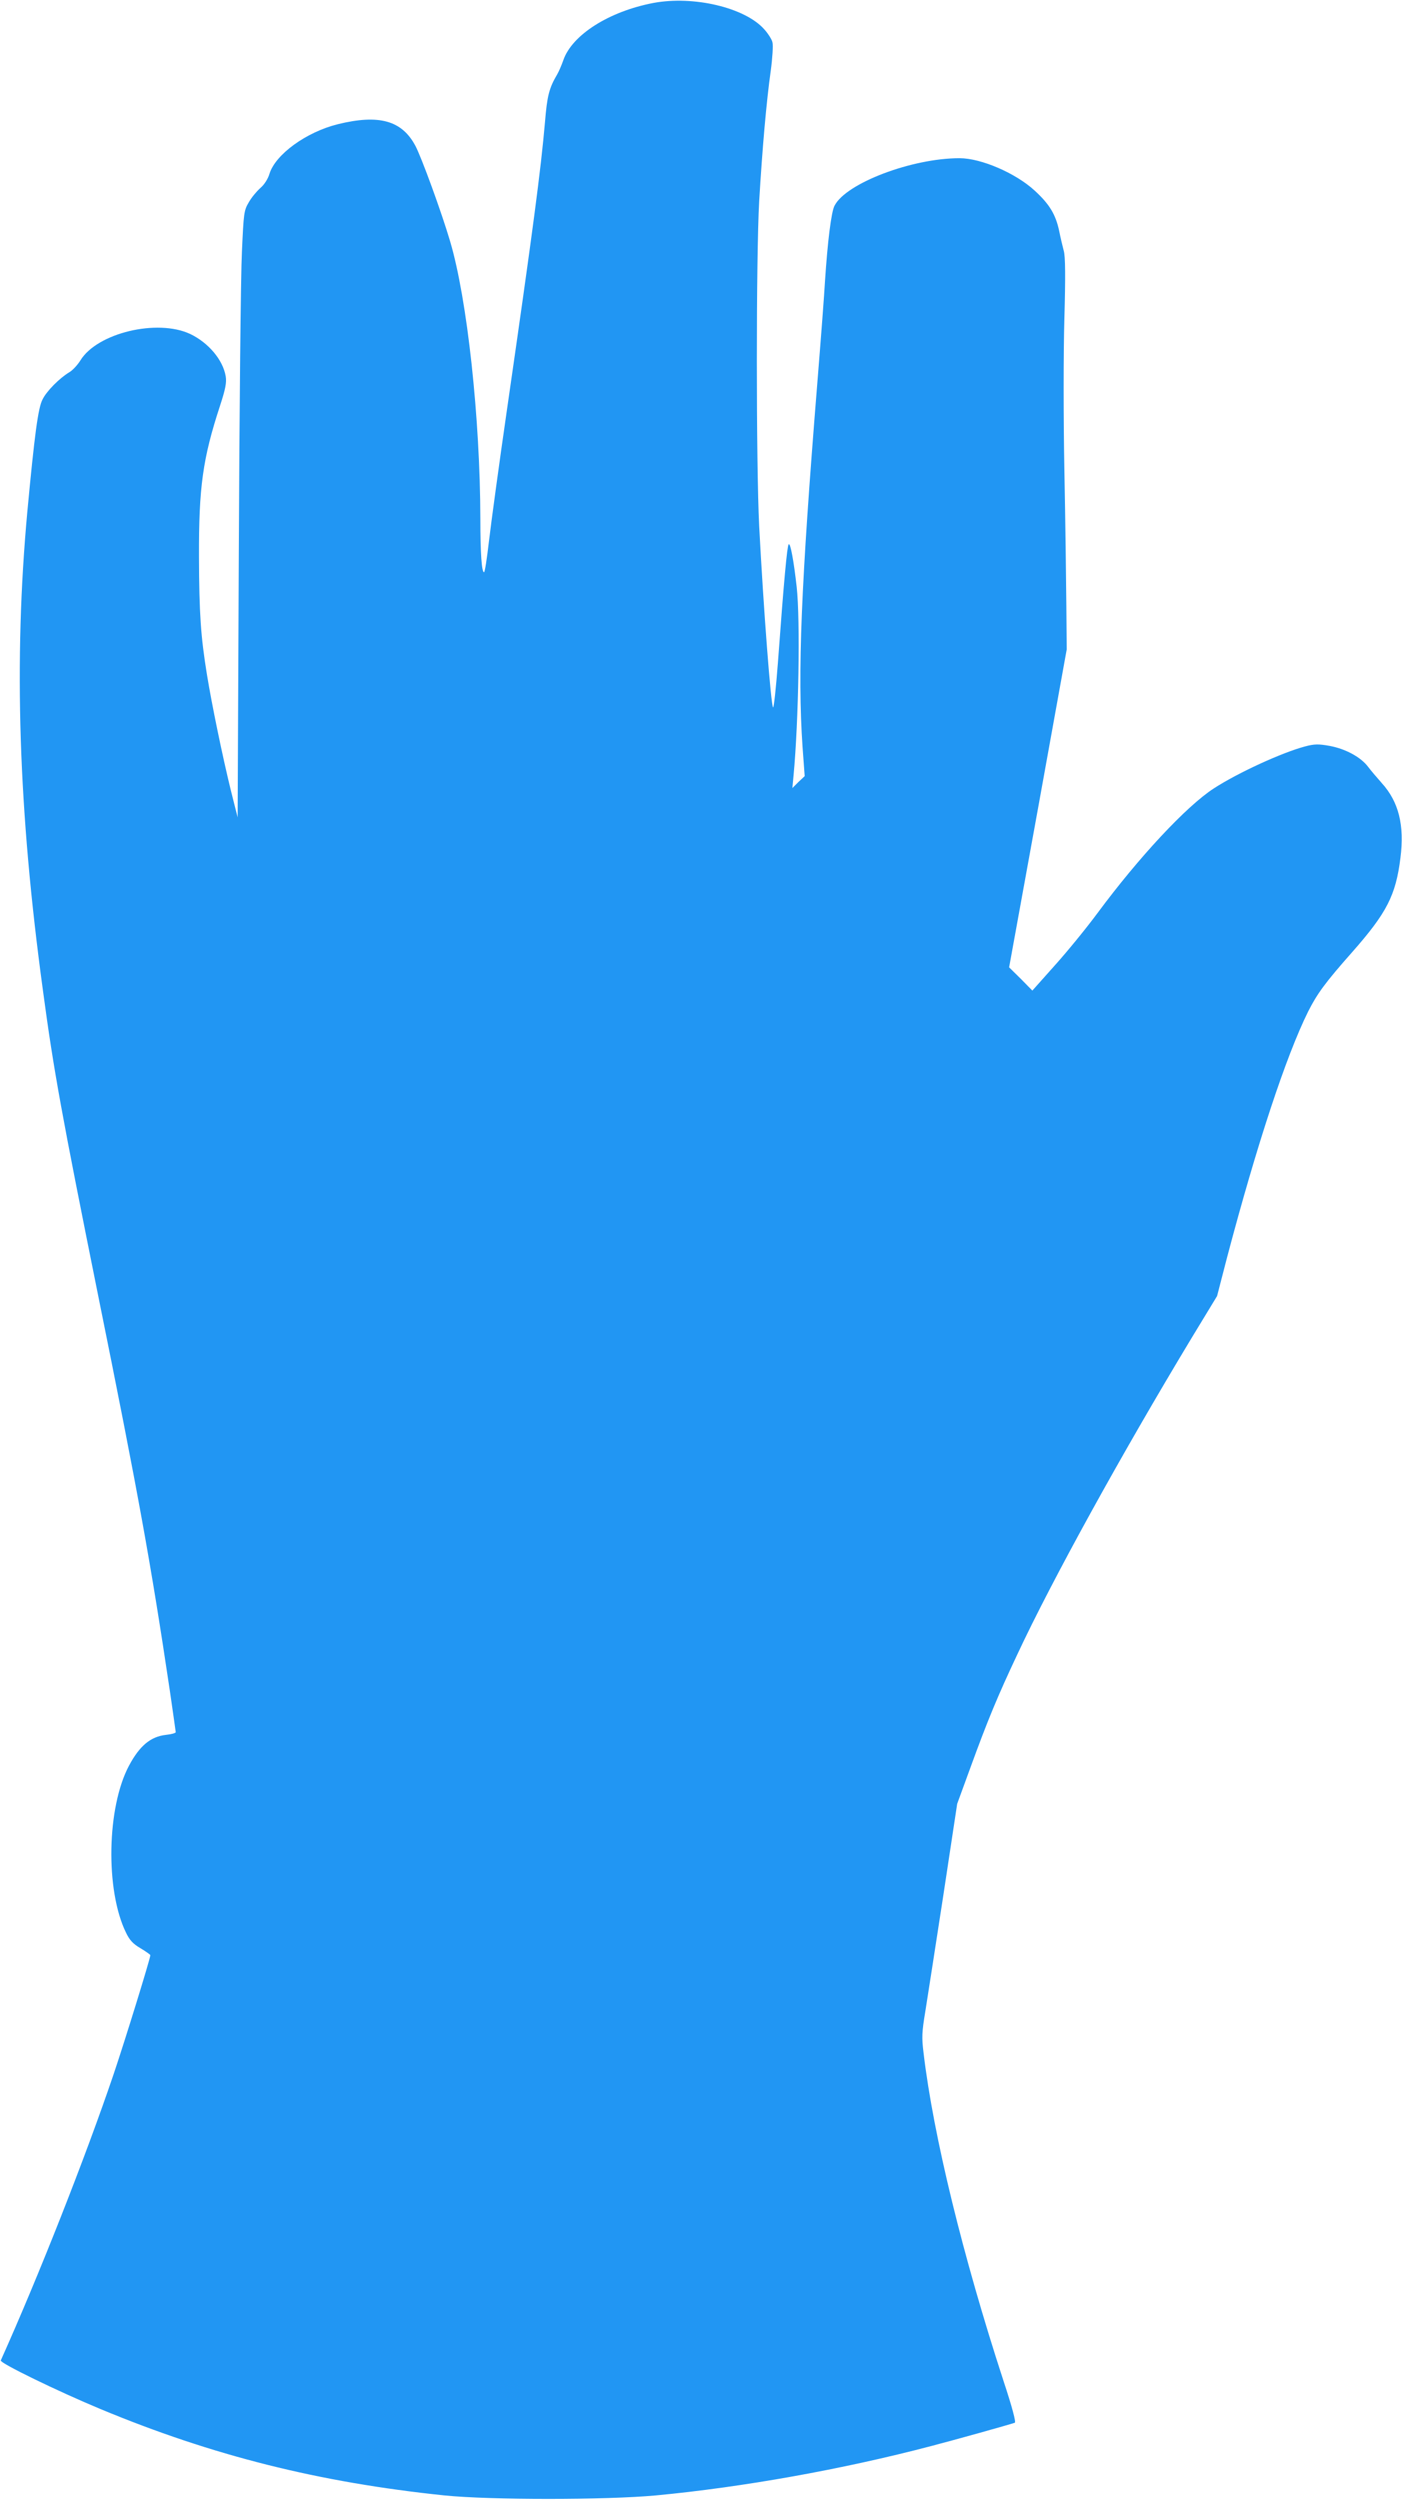
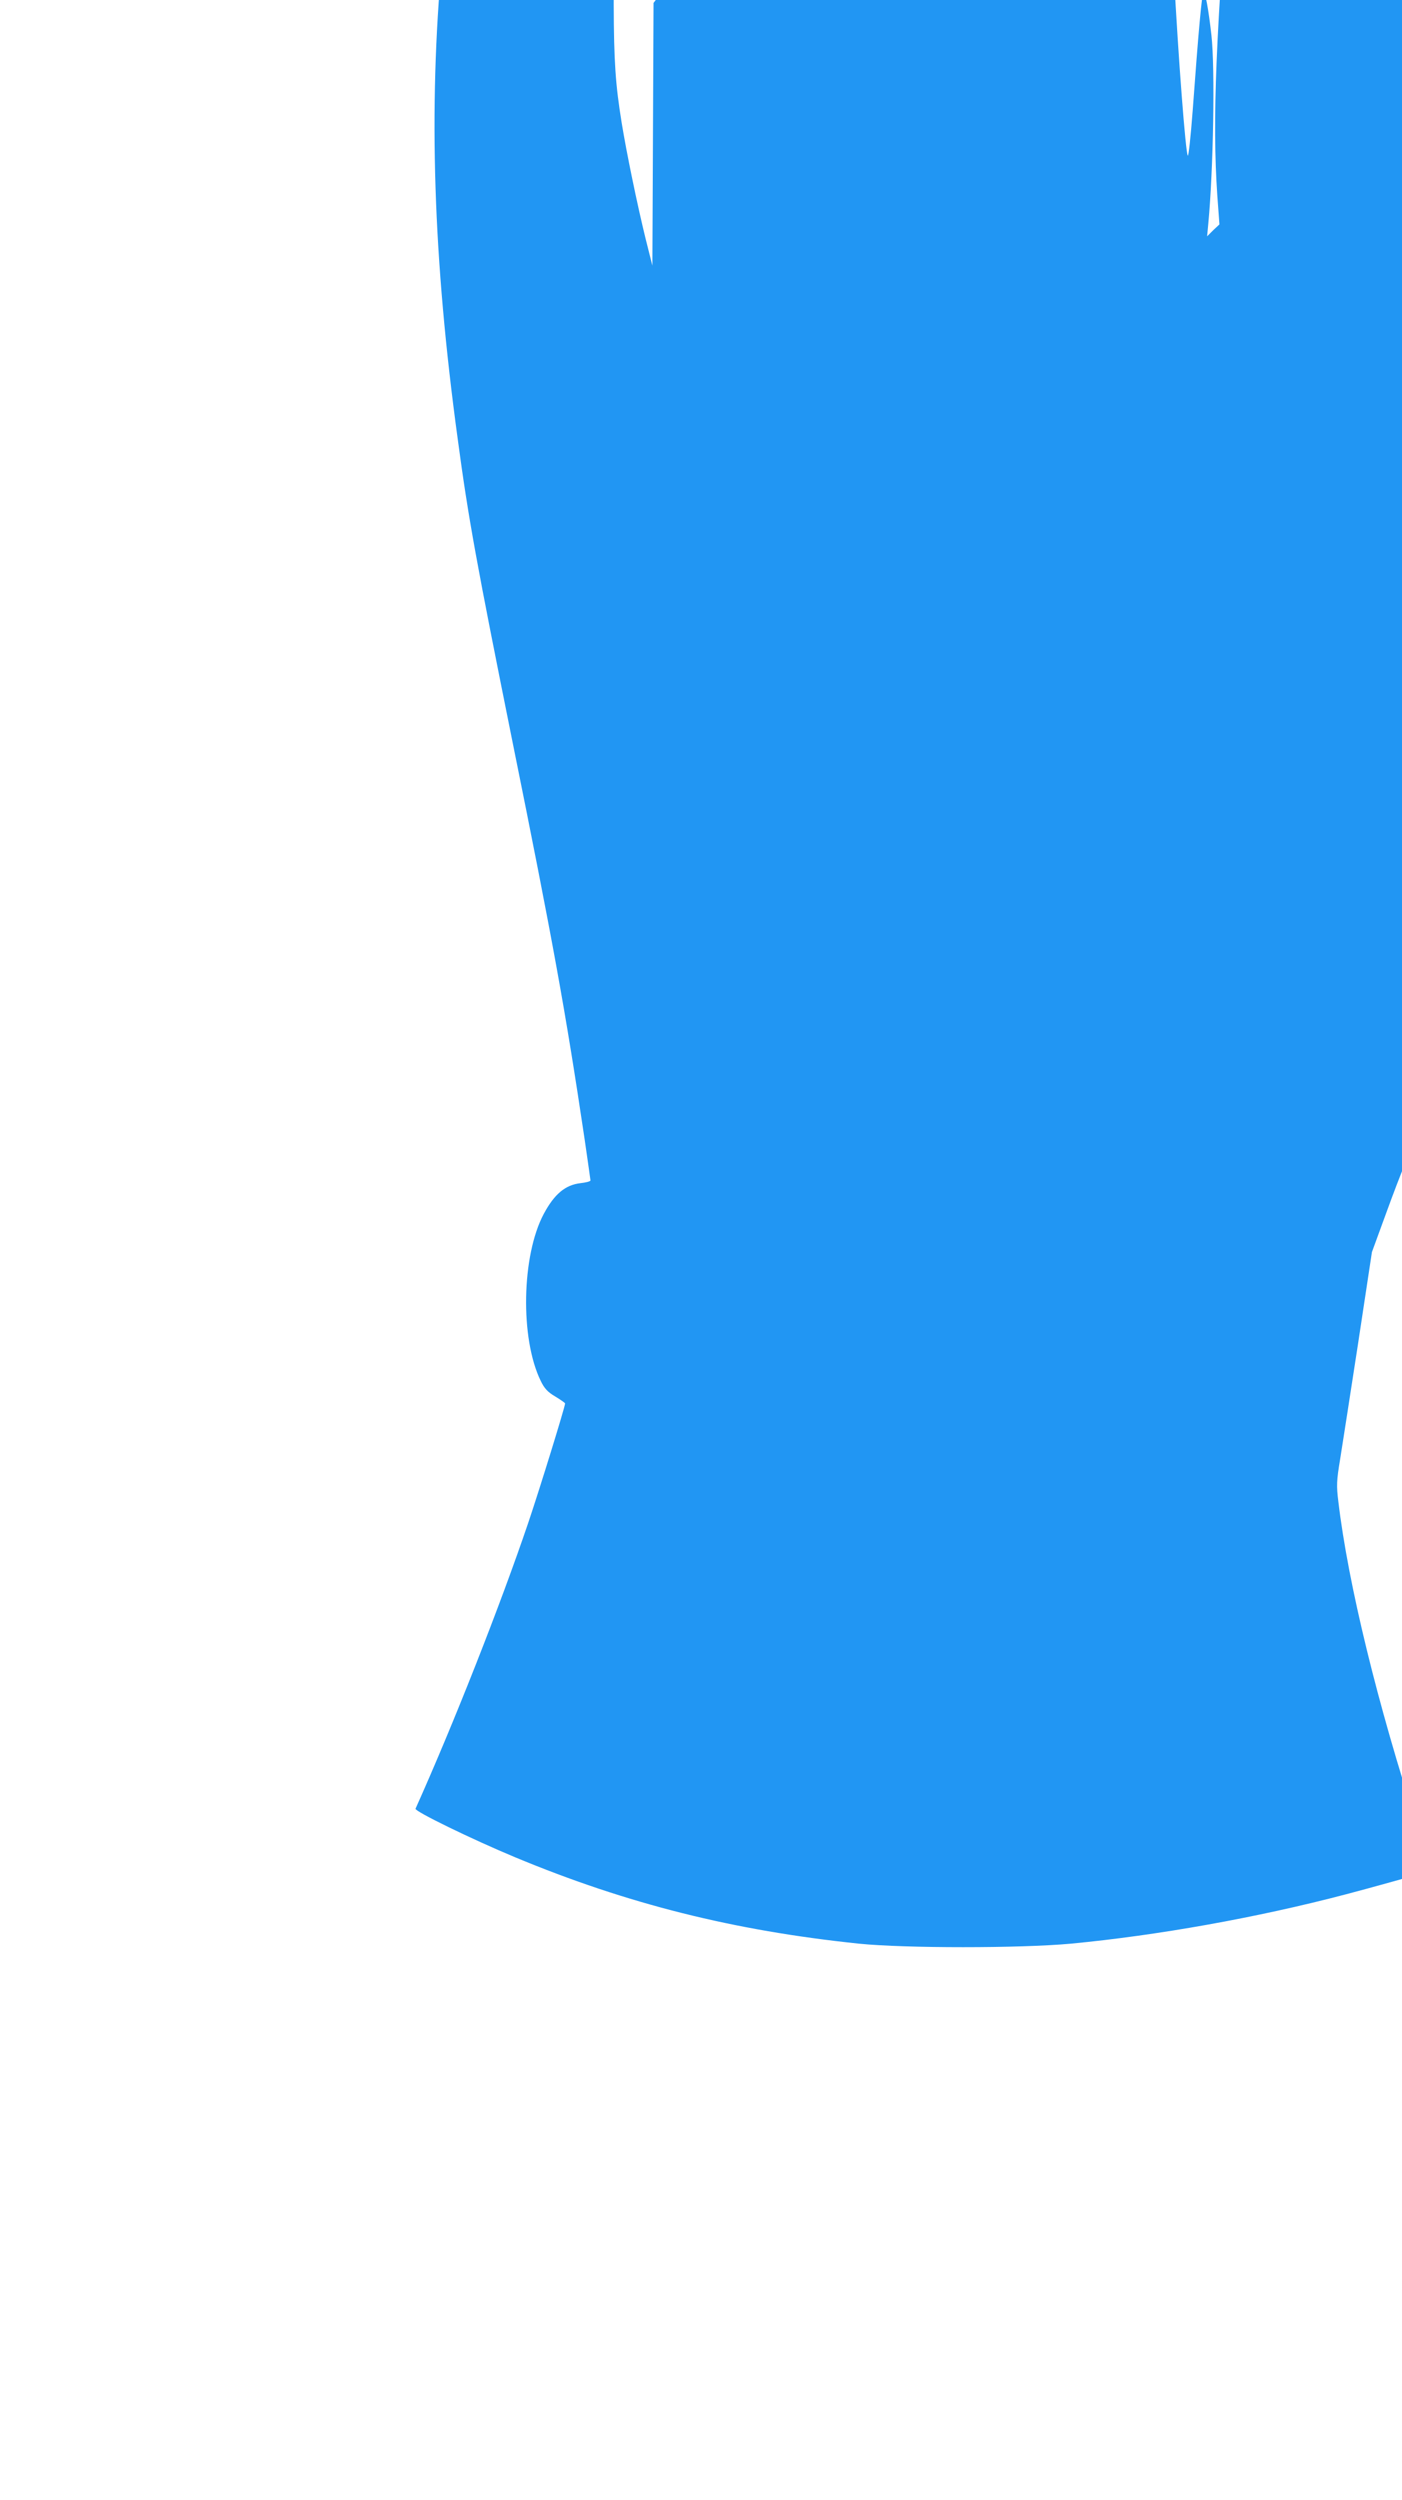
<svg xmlns="http://www.w3.org/2000/svg" version="1.0" width="718pt" height="1280pt" viewBox="0 0 718 1280" preserveAspectRatio="xMidYMid meet">
  <g transform="translate(0,1280) scale(0.1,-0.1)" fill="#2196f3" stroke="none">
-     <path d="M3347 12785 c-227 -43 -417 -163 -462 -293 -9 -26 -23 -58 -31 -72 -42 -71 -52 -111 -63 -245 -21 -243 -61 -547 -195 -1475 -41 -283 -82 -586 -92 -672 -10 -87 -21 -158 -25 -158 -12 0 -19 95 -19 274 -1 514 -67 1125 -155 1421 -43 146 -146 429 -178 489 -69 129 -186 162 -397 110 -161 -40 -319 -154 -350 -254 -8 -27 -27 -56 -47 -73 -18 -16 -45 -48 -59 -73 -25 -42 -26 -55 -35 -252 -6 -114 -13 -812 -16 -1552 l-6 -1345 -34 135 c-44 179 -99 447 -123 595 -32 196 -40 315 -41 605 -1 354 19 502 108 773 28 86 34 118 29 150 -14 84 -88 172 -182 217 -169 79 -476 5 -562 -135 -15 -24 -40 -51 -57 -61 -50 -30 -116 -96 -137 -139 -23 -43 -41 -181 -78 -575 -70 -764 -46 -1529 80 -2452 55 -411 97 -638 280 -1548 209 -1033 272 -1381 370 -2038 16 -112 30 -207 30 -211 0 -5 -23 -11 -51 -14 -78 -9 -134 -56 -188 -157 -114 -213 -122 -638 -16 -855 18 -38 36 -58 74 -80 28 -17 51 -33 51 -36 0 -16 -127 -428 -188 -609 -144 -425 -384 -1034 -578 -1466 -6 -13 290 -157 511 -249 575 -239 1118 -375 1760 -442 237 -24 824 -24 1085 0 443 42 954 133 1410 253 119 31 395 108 427 119 7 2 -12 76 -58 215 -209 641 -359 1256 -409 1677 -10 80 -9 108 9 215 11 68 52 334 92 593 l71 469 68 186 c87 239 139 365 240 579 177 379 531 1021 893 1621 l130 214 52 201 c152 575 301 1027 414 1255 47 93 88 149 226 305 177 201 223 290 247 482 21 167 -8 287 -96 384 -22 25 -54 62 -69 82 -38 51 -117 93 -198 108 -57 10 -77 10 -126 -3 -119 -32 -342 -134 -467 -215 -140 -91 -382 -350 -596 -639 -57 -77 -155 -197 -218 -267 l-115 -129 -59 60 -60 59 148 814 147 814 -2 225 c-1 124 -5 436 -10 693 -5 260 -5 605 0 775 6 216 5 319 -3 347 -6 22 -17 69 -24 104 -18 83 -49 135 -124 204 -97 90 -275 167 -386 167 -244 0 -581 -128 -640 -243 -17 -31 -36 -187 -49 -387 -3 -58 -21 -296 -40 -530 -83 -1032 -101 -1469 -75 -1854 l11 -150 -32 -30 -31 -31 6 65 c26 276 35 794 16 965 -15 133 -32 227 -41 218 -8 -8 -25 -193 -55 -605 -10 -131 -21 -235 -25 -230 -11 12 -49 507 -71 927 -16 320 -16 1384 0 1665 16 270 37 510 59 666 9 66 13 132 9 147 -3 15 -23 46 -43 68 -100 111 -362 172 -566 134z" />
+     <path d="M3347 12785 l-6 -1345 -34 135 c-44 179 -99 447 -123 595 -32 196 -40 315 -41 605 -1 354 19 502 108 773 28 86 34 118 29 150 -14 84 -88 172 -182 217 -169 79 -476 5 -562 -135 -15 -24 -40 -51 -57 -61 -50 -30 -116 -96 -137 -139 -23 -43 -41 -181 -78 -575 -70 -764 -46 -1529 80 -2452 55 -411 97 -638 280 -1548 209 -1033 272 -1381 370 -2038 16 -112 30 -207 30 -211 0 -5 -23 -11 -51 -14 -78 -9 -134 -56 -188 -157 -114 -213 -122 -638 -16 -855 18 -38 36 -58 74 -80 28 -17 51 -33 51 -36 0 -16 -127 -428 -188 -609 -144 -425 -384 -1034 -578 -1466 -6 -13 290 -157 511 -249 575 -239 1118 -375 1760 -442 237 -24 824 -24 1085 0 443 42 954 133 1410 253 119 31 395 108 427 119 7 2 -12 76 -58 215 -209 641 -359 1256 -409 1677 -10 80 -9 108 9 215 11 68 52 334 92 593 l71 469 68 186 c87 239 139 365 240 579 177 379 531 1021 893 1621 l130 214 52 201 c152 575 301 1027 414 1255 47 93 88 149 226 305 177 201 223 290 247 482 21 167 -8 287 -96 384 -22 25 -54 62 -69 82 -38 51 -117 93 -198 108 -57 10 -77 10 -126 -3 -119 -32 -342 -134 -467 -215 -140 -91 -382 -350 -596 -639 -57 -77 -155 -197 -218 -267 l-115 -129 -59 60 -60 59 148 814 147 814 -2 225 c-1 124 -5 436 -10 693 -5 260 -5 605 0 775 6 216 5 319 -3 347 -6 22 -17 69 -24 104 -18 83 -49 135 -124 204 -97 90 -275 167 -386 167 -244 0 -581 -128 -640 -243 -17 -31 -36 -187 -49 -387 -3 -58 -21 -296 -40 -530 -83 -1032 -101 -1469 -75 -1854 l11 -150 -32 -30 -31 -31 6 65 c26 276 35 794 16 965 -15 133 -32 227 -41 218 -8 -8 -25 -193 -55 -605 -10 -131 -21 -235 -25 -230 -11 12 -49 507 -71 927 -16 320 -16 1384 0 1665 16 270 37 510 59 666 9 66 13 132 9 147 -3 15 -23 46 -43 68 -100 111 -362 172 -566 134z" />
  </g>
</svg>